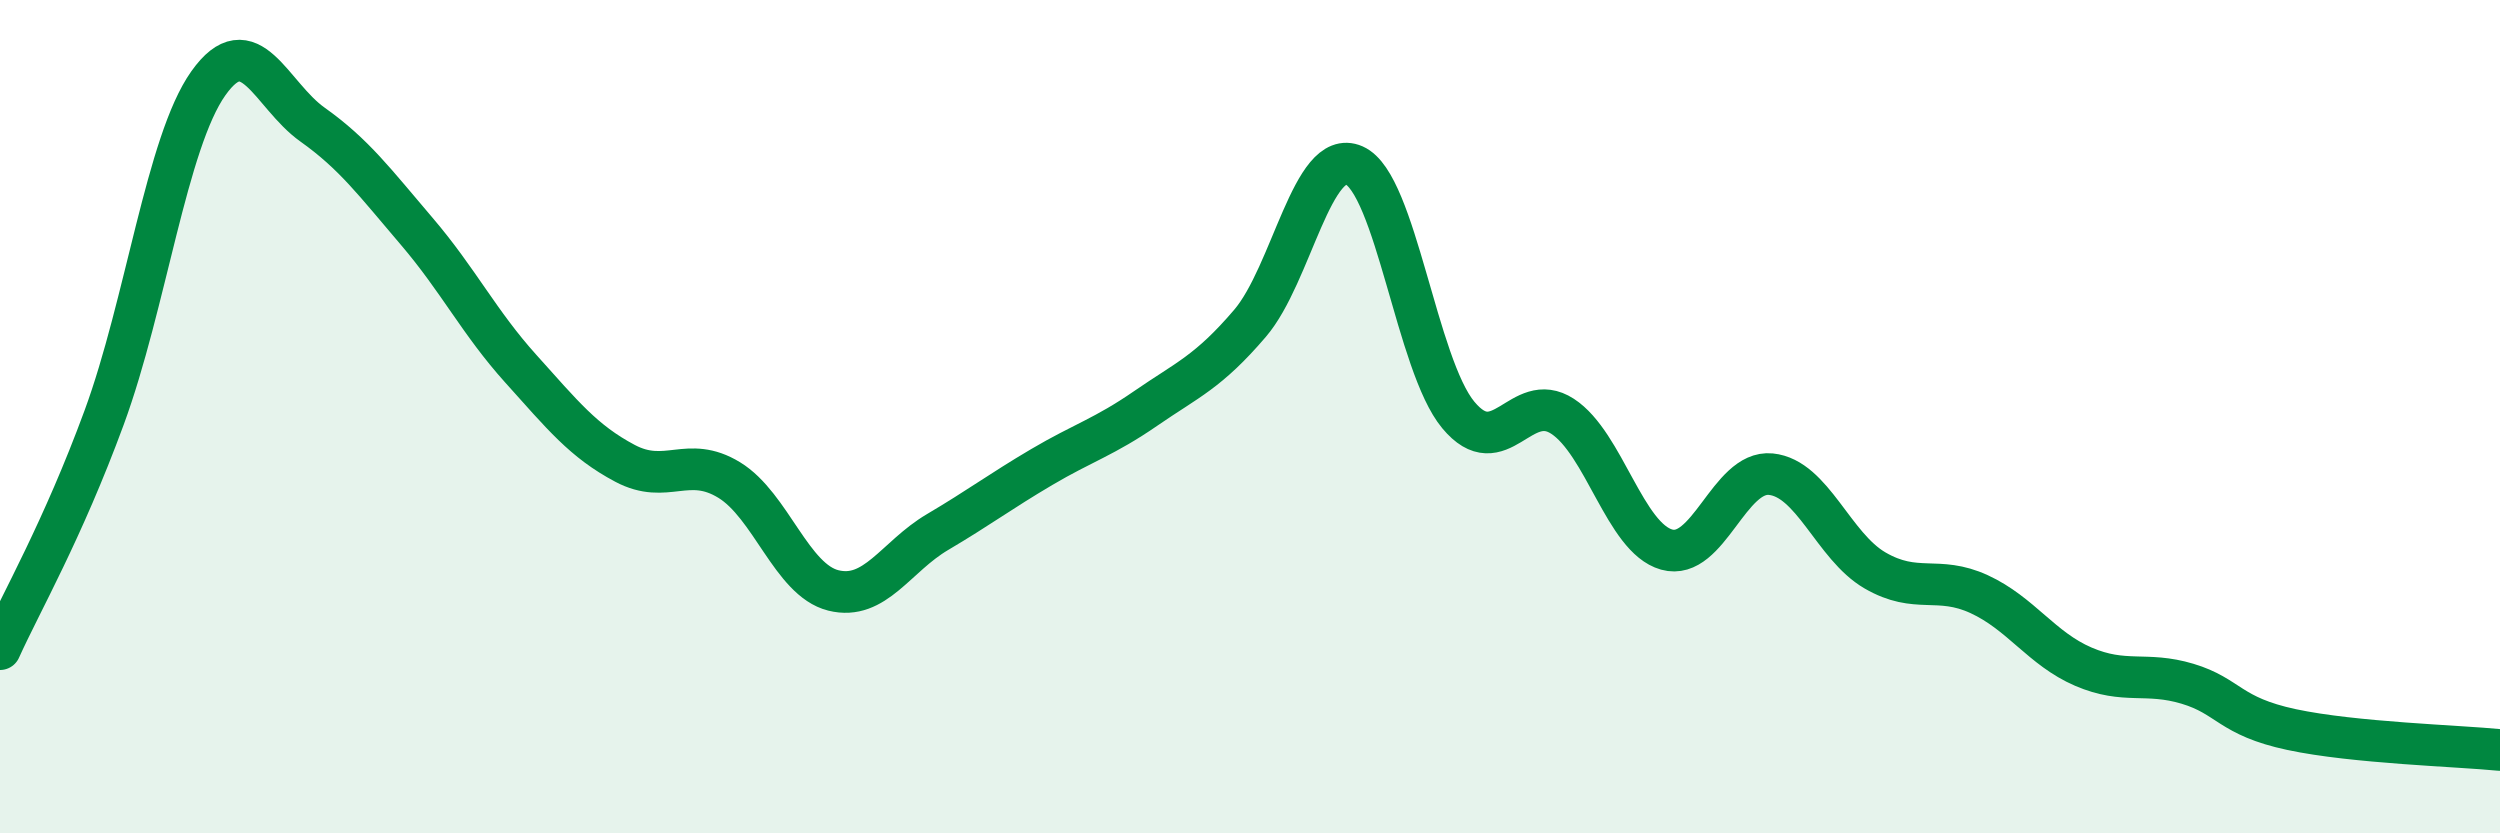
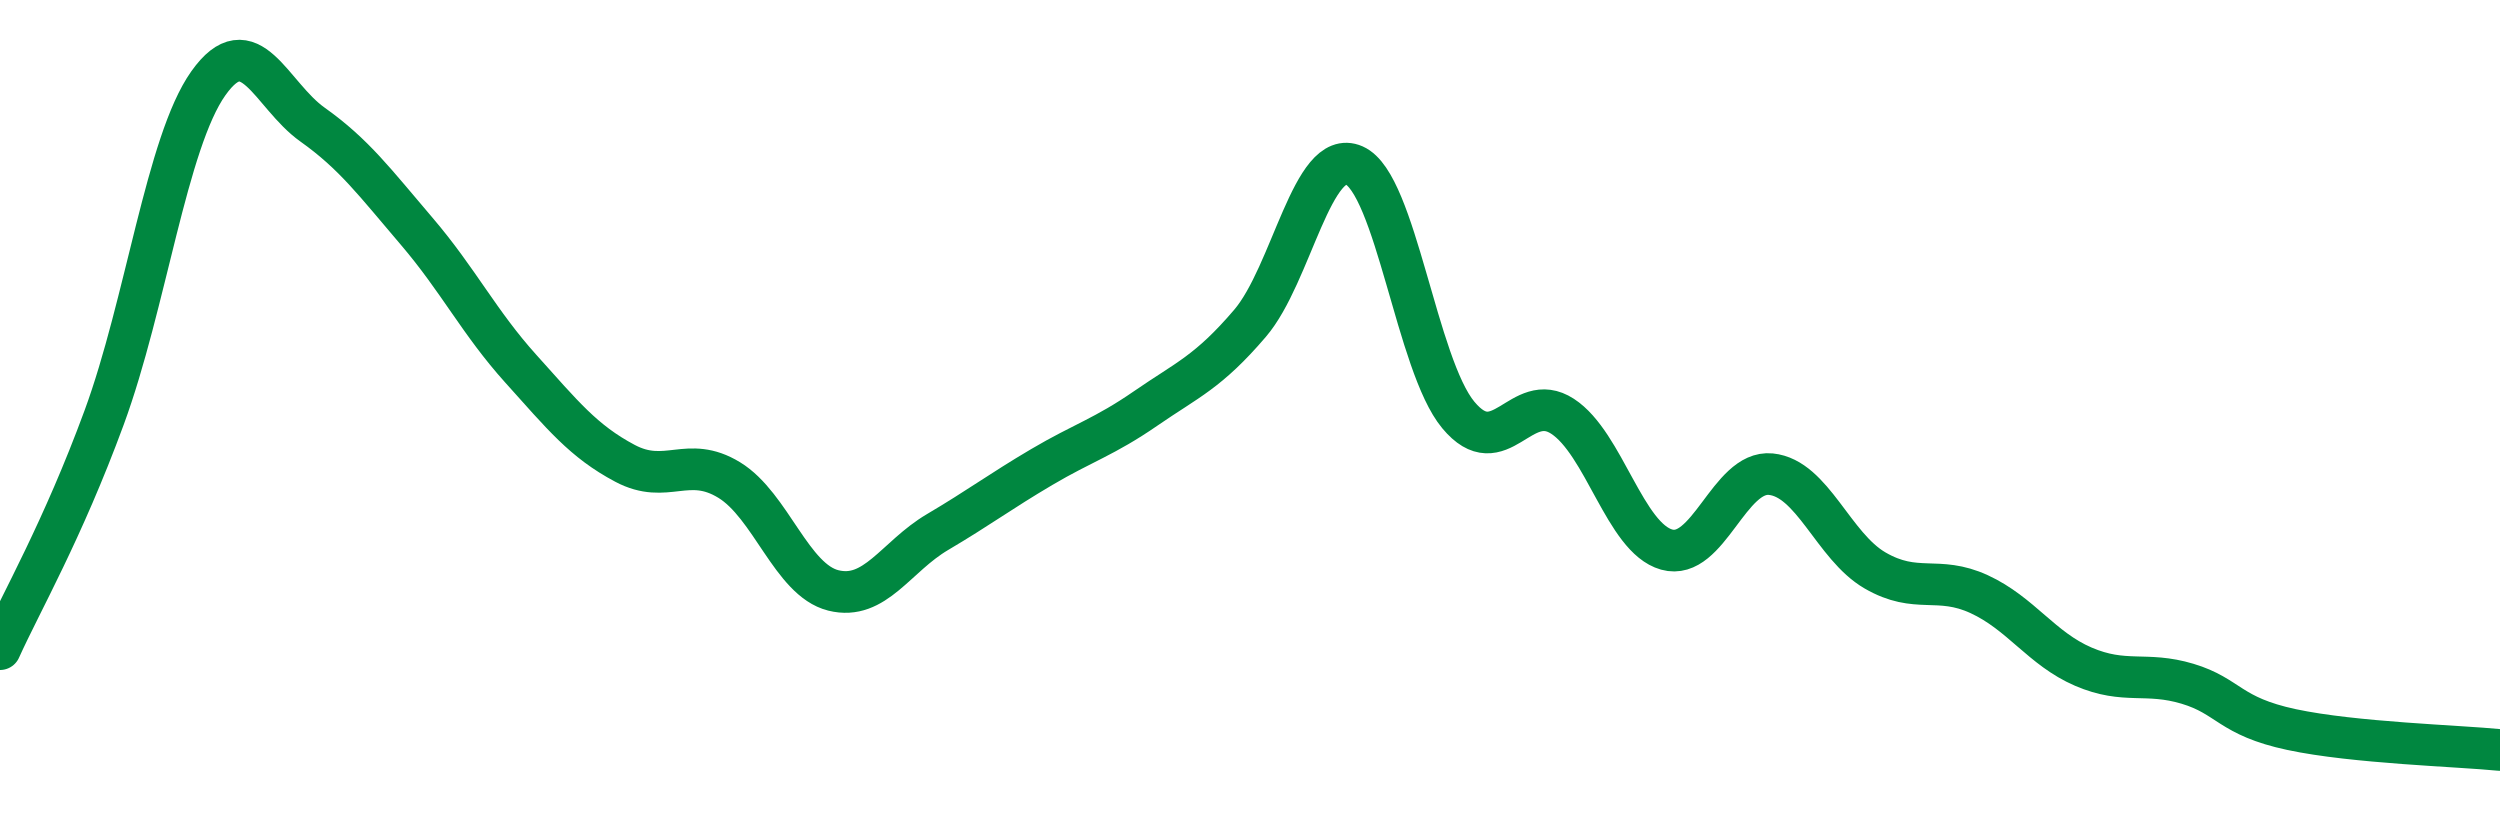
<svg xmlns="http://www.w3.org/2000/svg" width="60" height="20" viewBox="0 0 60 20">
-   <path d="M 0,15.58 C 0.5,14.47 1.5,12.74 2.5,10.02 C 3.5,7.3 4,3.41 5,2 C 6,0.59 6.5,2.28 7.5,2.99 C 8.5,3.7 9,4.38 10,5.55 C 11,6.72 11.5,7.74 12.5,8.85 C 13.5,9.96 14,10.59 15,11.12 C 16,11.65 16.5,10.91 17.5,11.52 C 18.5,12.13 19,13.92 20,14.17 C 21,14.42 21.5,13.36 22.5,12.77 C 23.5,12.18 24,11.8 25,11.21 C 26,10.62 26.5,10.49 27.5,9.8 C 28.5,9.11 29,8.93 30,7.76 C 31,6.59 31.5,3.53 32.5,3.97 C 33.5,4.41 34,8.76 35,9.96 C 36,11.16 36.5,9.34 37.5,9.99 C 38.5,10.64 39,12.91 40,13.19 C 41,13.47 41.5,11.28 42.5,11.38 C 43.5,11.48 44,13.11 45,13.69 C 46,14.27 46.5,13.8 47.5,14.26 C 48.5,14.72 49,15.57 50,16 C 51,16.43 51.5,16.11 52.5,16.41 C 53.5,16.71 53.5,17.19 55,17.51 C 56.5,17.83 59,17.9 60,18L60 20L0 20Z" fill="#008740" opacity="0.1" stroke-linecap="round" stroke-linejoin="round" />
  <path d="M 0,15.58 C 0.5,14.47 1.5,12.74 2.5,10.02 C 3.5,7.3 4,3.41 5,2 C 6,0.59 6.5,2.28 7.5,2.99 C 8.5,3.7 9,4.38 10,5.55 C 11,6.72 11.5,7.74 12.5,8.85 C 13.5,9.96 14,10.59 15,11.12 C 16,11.65 16.5,10.91 17.5,11.52 C 18.5,12.13 19,13.92 20,14.17 C 21,14.42 21.5,13.36 22.5,12.77 C 23.5,12.18 24,11.8 25,11.21 C 26,10.62 26.5,10.49 27.5,9.8 C 28.5,9.11 29,8.93 30,7.76 C 31,6.59 31.5,3.53 32.5,3.97 C 33.5,4.41 34,8.76 35,9.96 C 36,11.16 36.5,9.34 37.5,9.99 C 38.5,10.64 39,12.91 40,13.19 C 41,13.47 41.5,11.28 42.5,11.38 C 43.5,11.48 44,13.11 45,13.69 C 46,14.27 46.5,13.8 47.5,14.26 C 48.5,14.72 49,15.57 50,16 C 51,16.43 51.5,16.11 52.5,16.41 C 53.5,16.71 53.5,17.19 55,17.51 C 56.5,17.83 59,17.9 60,18" stroke="#008740" stroke-width="1" fill="none" stroke-linecap="round" stroke-linejoin="round" />
</svg>